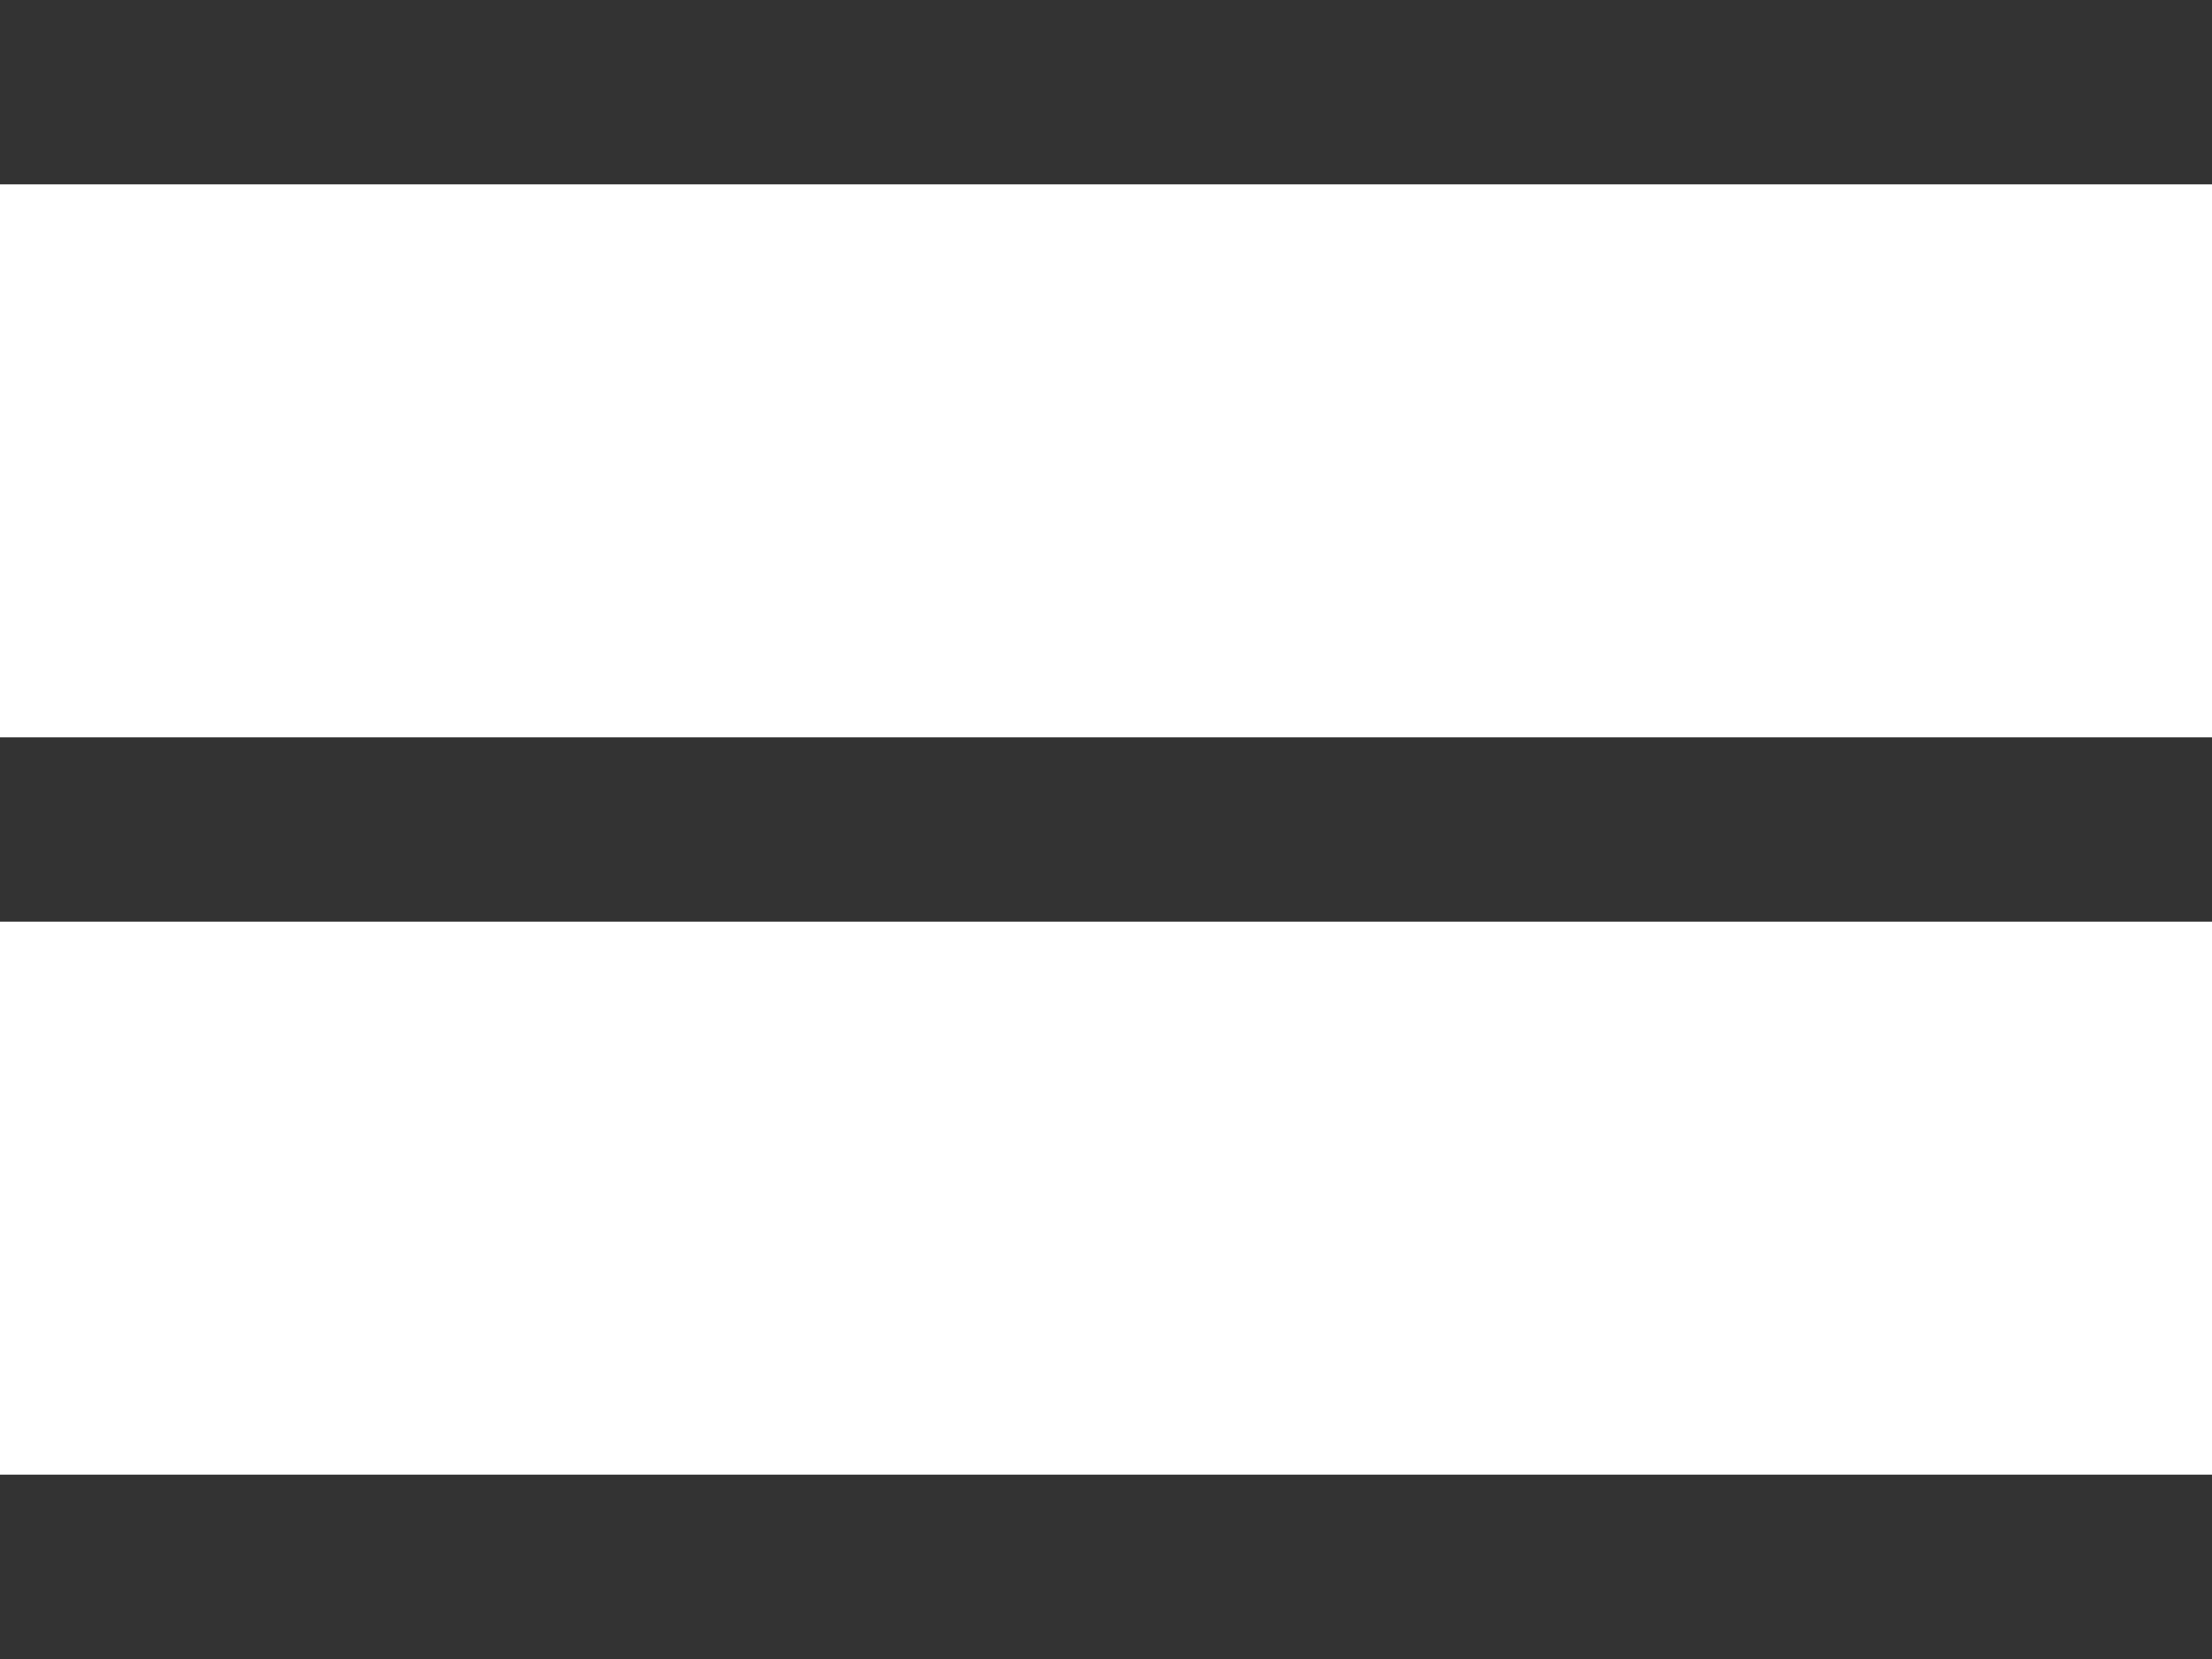
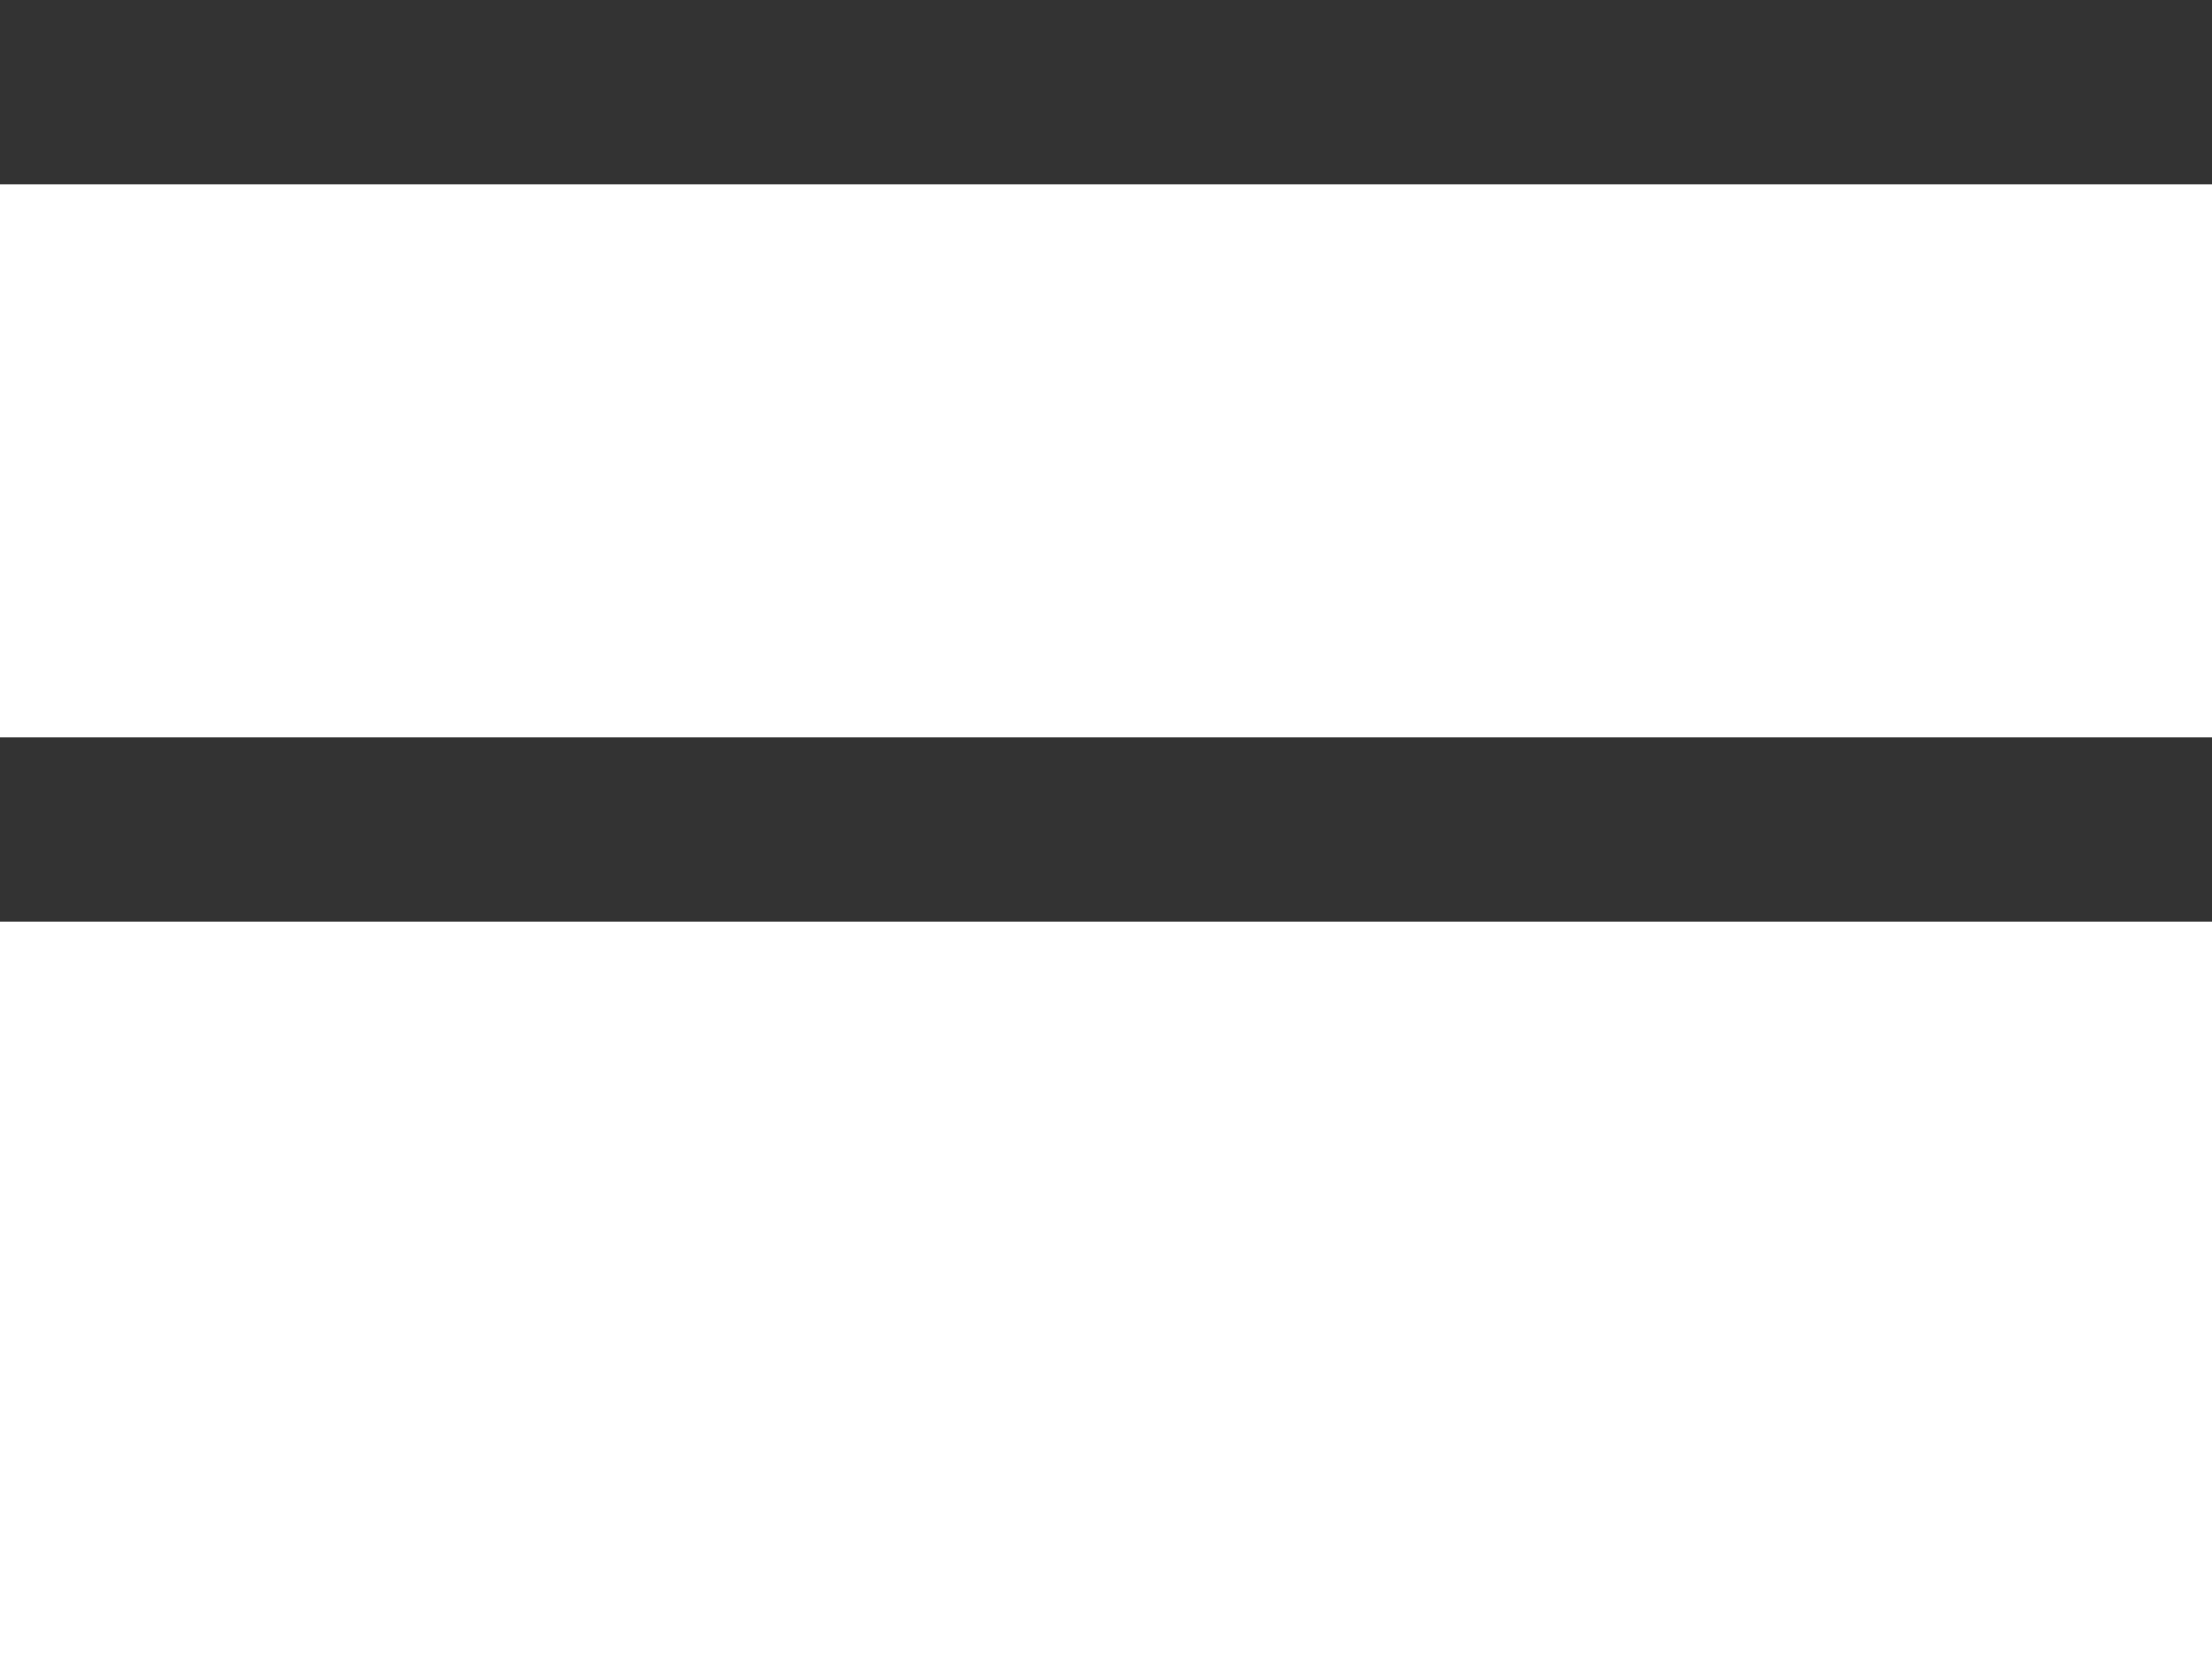
<svg xmlns="http://www.w3.org/2000/svg" width="24" height="18" viewBox="0 0 24 18">
  <g id="Group_10323" data-name="Group 10323" transform="translate(-309.5 -116)">
    <line id="Line_822" data-name="Line 822" x1="24" transform="translate(309.5 117)" fill="none" stroke="#333" stroke-width="2" />
    <line id="Line_823" data-name="Line 823" x1="24" transform="translate(309.5 125)" fill="none" stroke="#333" stroke-width="2" />
-     <line id="Line_824" data-name="Line 824" x1="24" transform="translate(309.5 133)" fill="none" stroke="#333" stroke-width="2" />
  </g>
</svg>